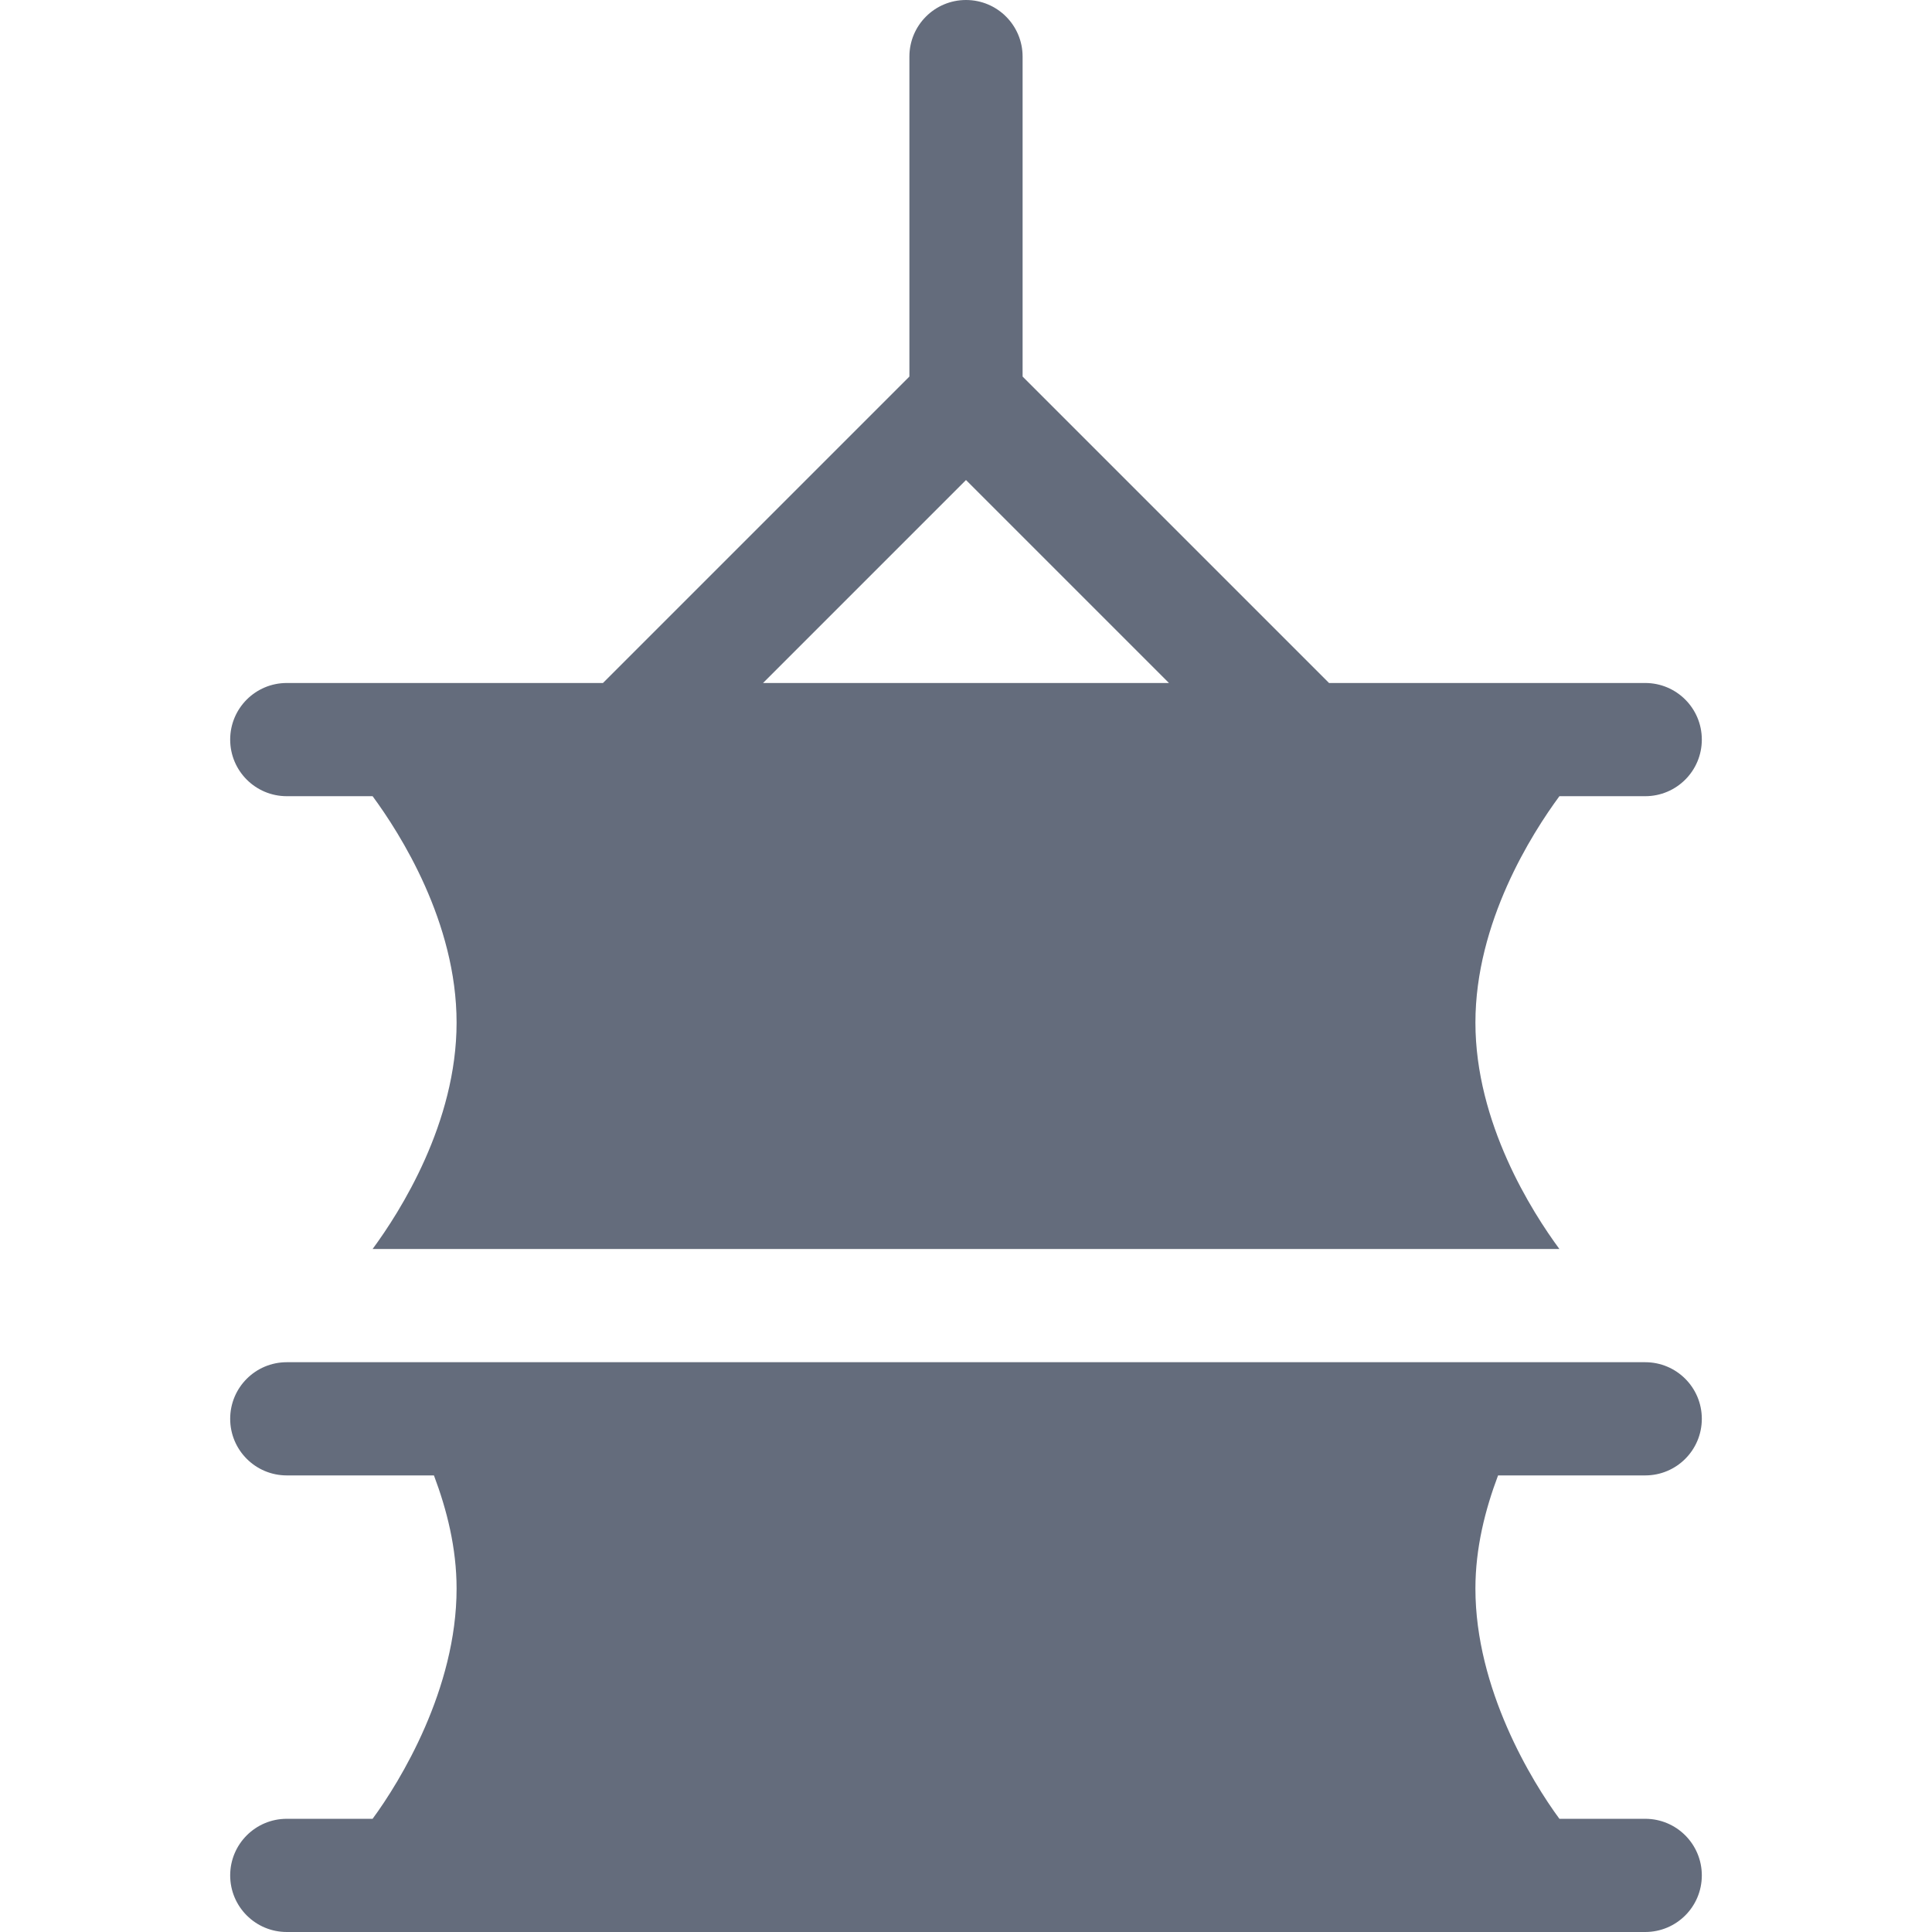
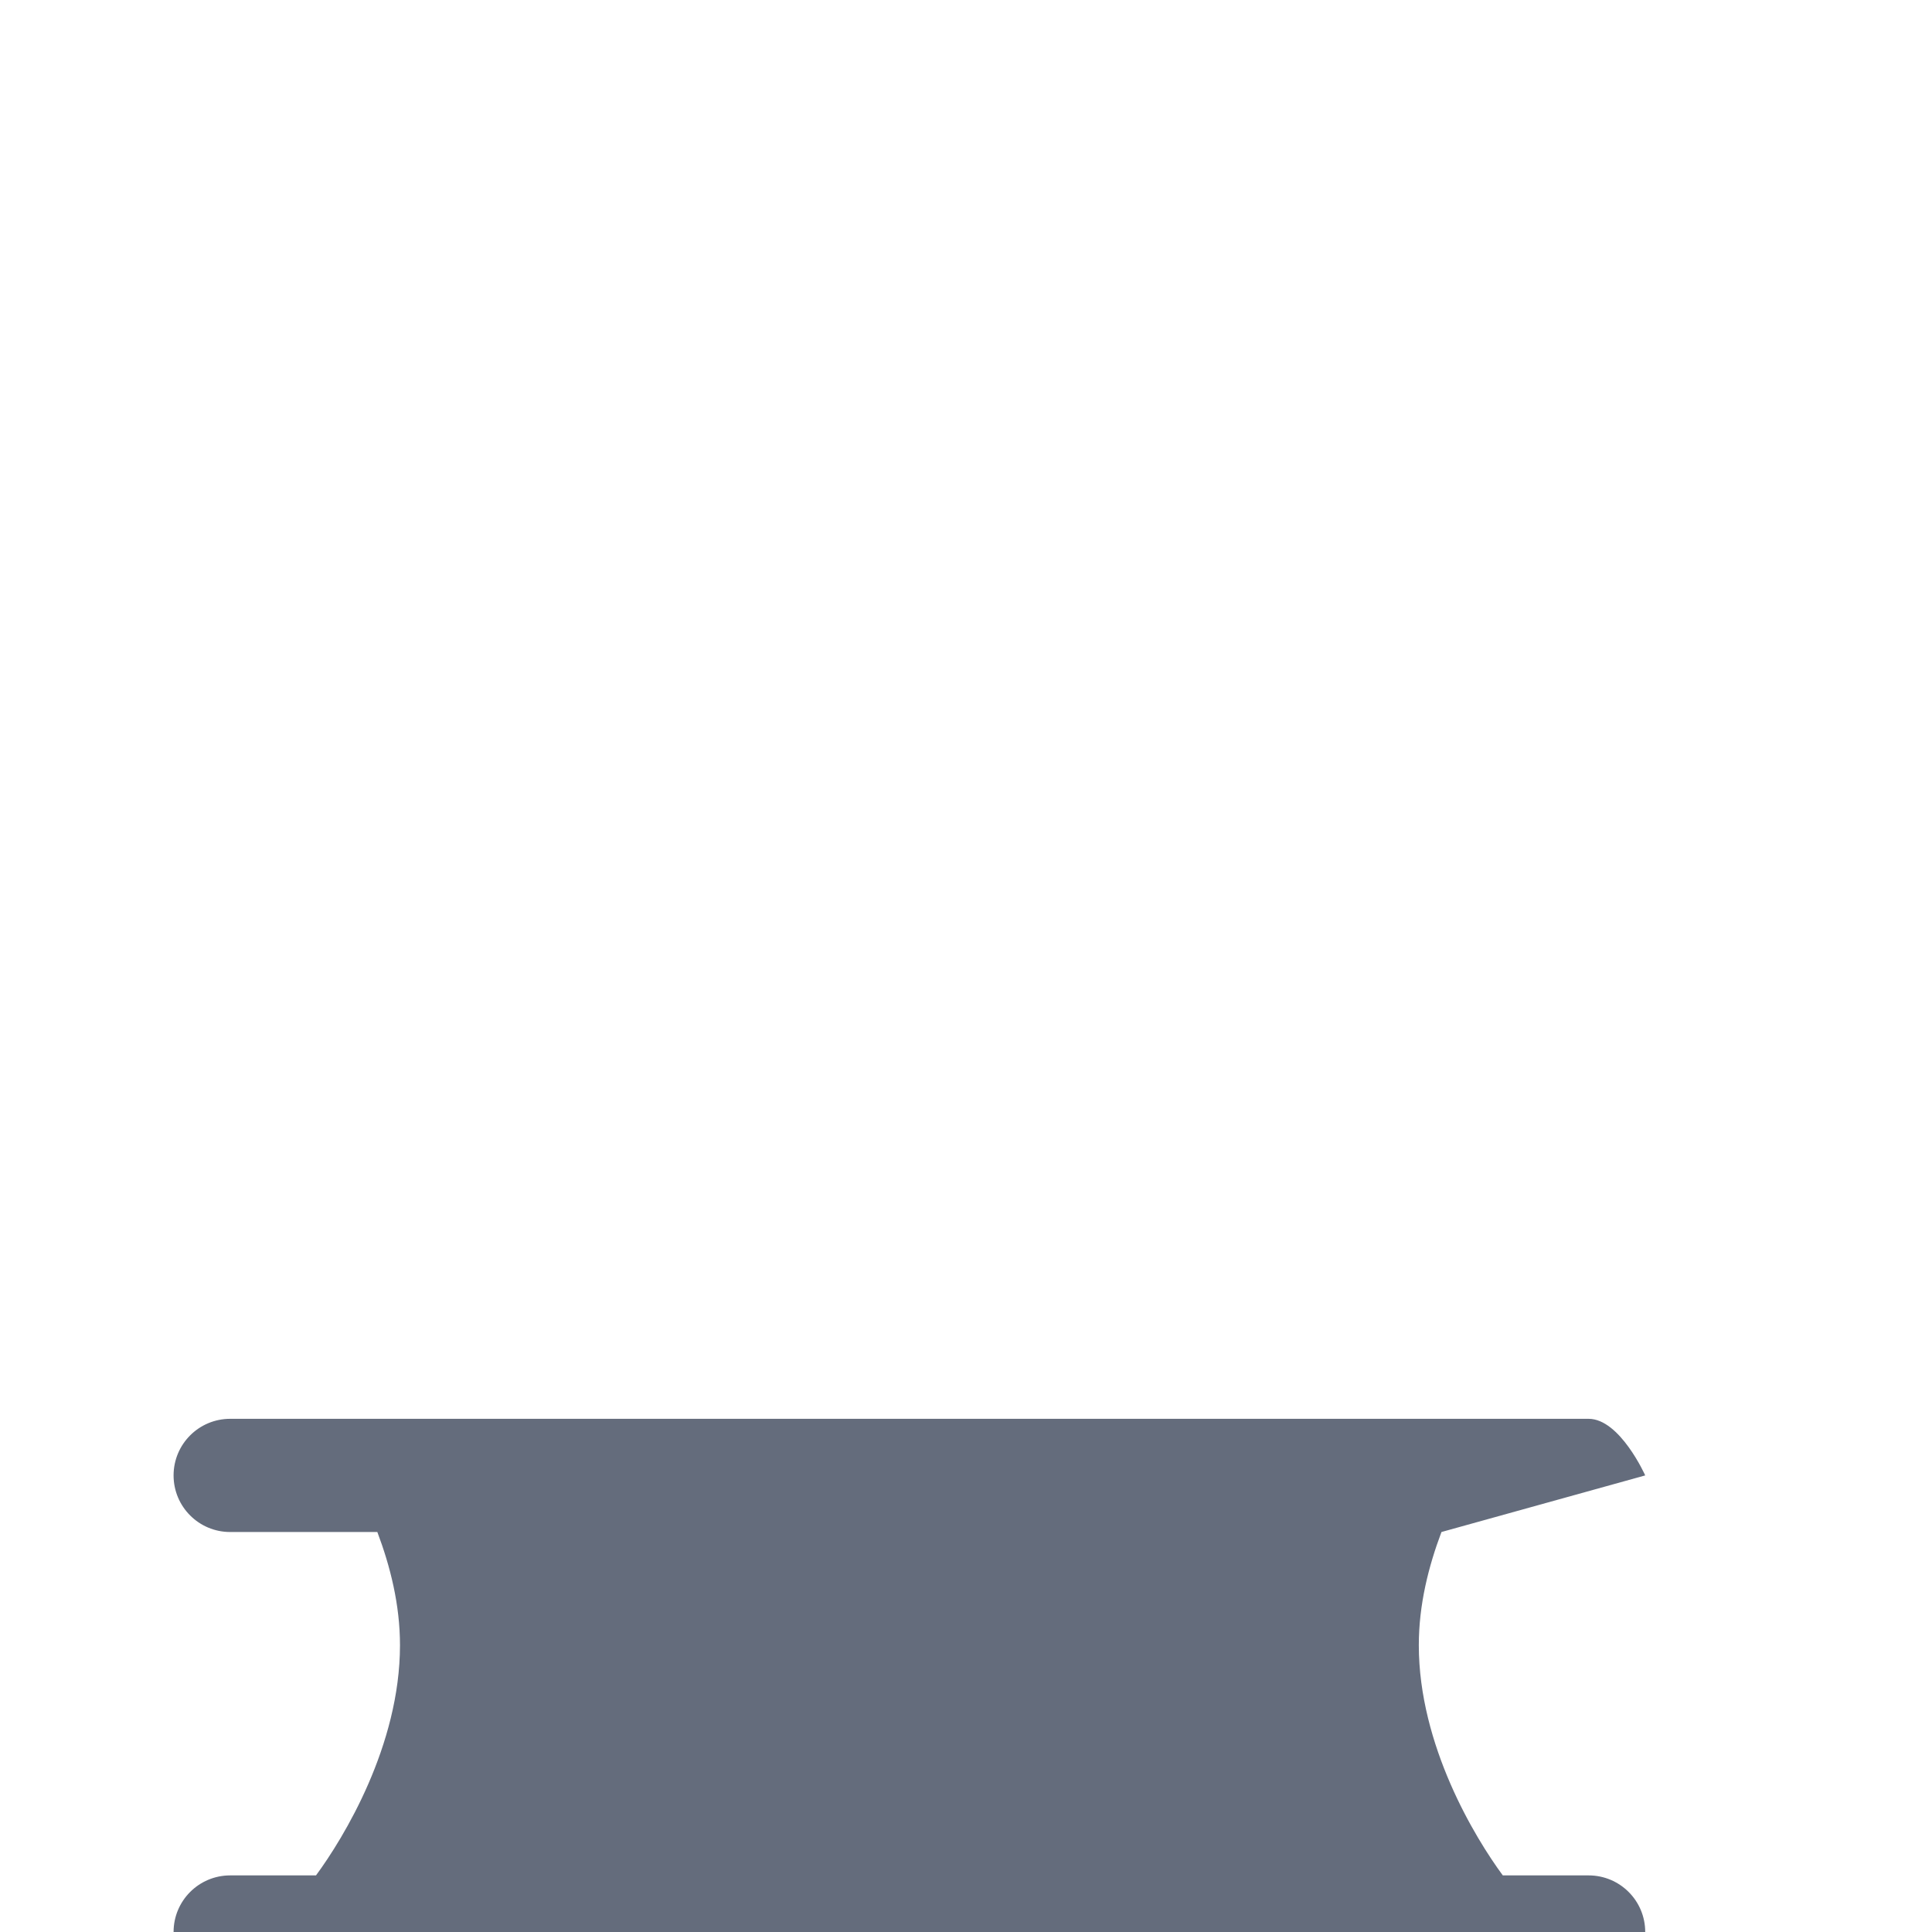
<svg xmlns="http://www.w3.org/2000/svg" version="1.1" width="512" height="512" x="0" y="0" viewBox="0 0 512 512" style="enable-background:new 0 0 512 512" xml:space="preserve" class="">
  <g>
-     <path d="m436 181h-83.789l-81.211-81.211v-84.789c0-8.291-6.709-15-15-15s-15 6.709-15 15v84.789l-81.211 81.211h-83.789c-8.291 0-15 6.709-15 15s6.709 15 15 15h22.742c7.3 9.904 22.258 33.409 22.258 60s-14.958 50.096-22.258 60h314.517c-7.3-9.904-22.258-33.409-22.258-60s14.958-50.096 22.258-60h22.741c8.291 0 15-6.709 15-15s-6.709-15-15-15zm-233.789 0 53.789-53.789 53.789 53.789z" fill="#646c7c" data-original="#000000" style="" class="" />
-     <path d="m436 391c8.291 0 15-6.709 15-15s-6.709-15-15-15h-360c-8.291 0-15 6.709-15 15s6.709 15 15 15h38.998c3.42 9.082 6.002 19.221 6.002 30 0 26.591-14.958 51.096-22.258 61h-22.742c-8.291 0-15 6.709-15 15s6.709 15 15 15h360c8.291 0 15-6.709 15-15s-6.709-15-15-15h-22.742c-7.3-9.904-22.258-34.409-22.258-61 0-10.779 2.582-20.918 6.002-30z" fill="#646c7c" data-original="#000000" style="" class="" />
+     <path d="m436 391s-6.709-15-15-15h-360c-8.291 0-15 6.709-15 15s6.709 15 15 15h38.998c3.42 9.082 6.002 19.221 6.002 30 0 26.591-14.958 51.096-22.258 61h-22.742c-8.291 0-15 6.709-15 15s6.709 15 15 15h360c8.291 0 15-6.709 15-15s-6.709-15-15-15h-22.742c-7.3-9.904-22.258-34.409-22.258-61 0-10.779 2.582-20.918 6.002-30z" fill="#646c7c" data-original="#000000" style="" class="" />
  </g>
</svg>